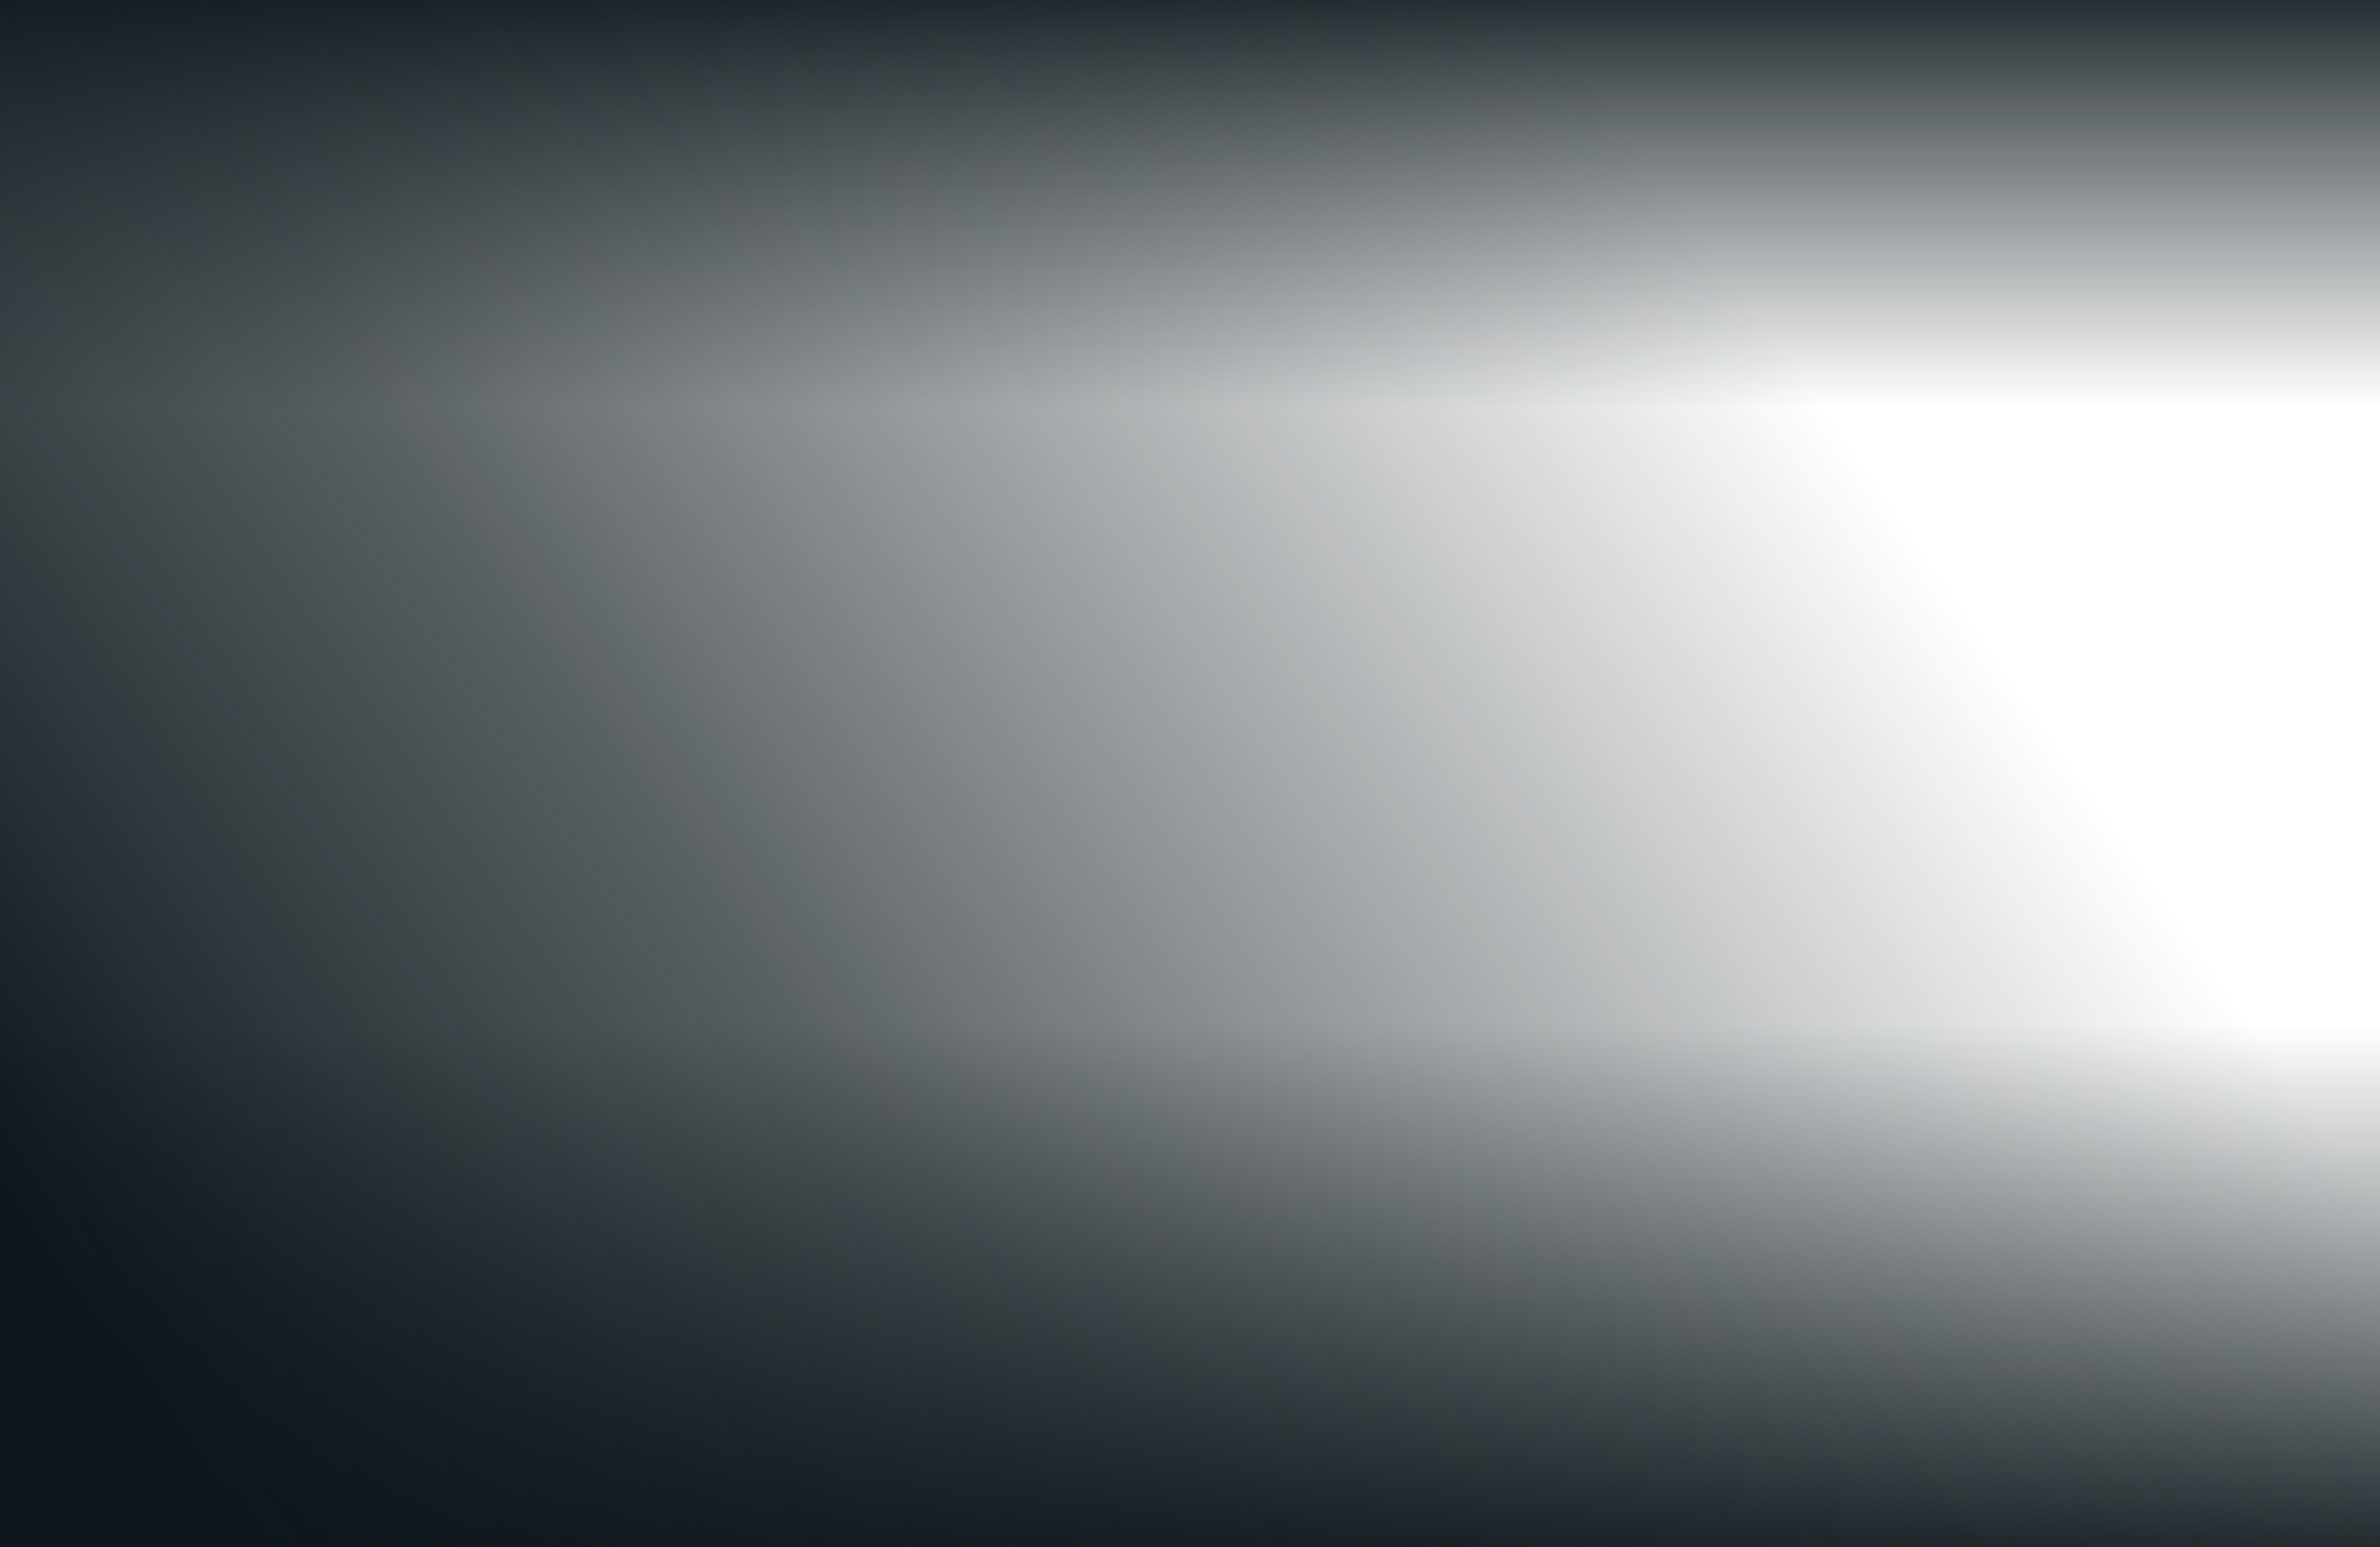
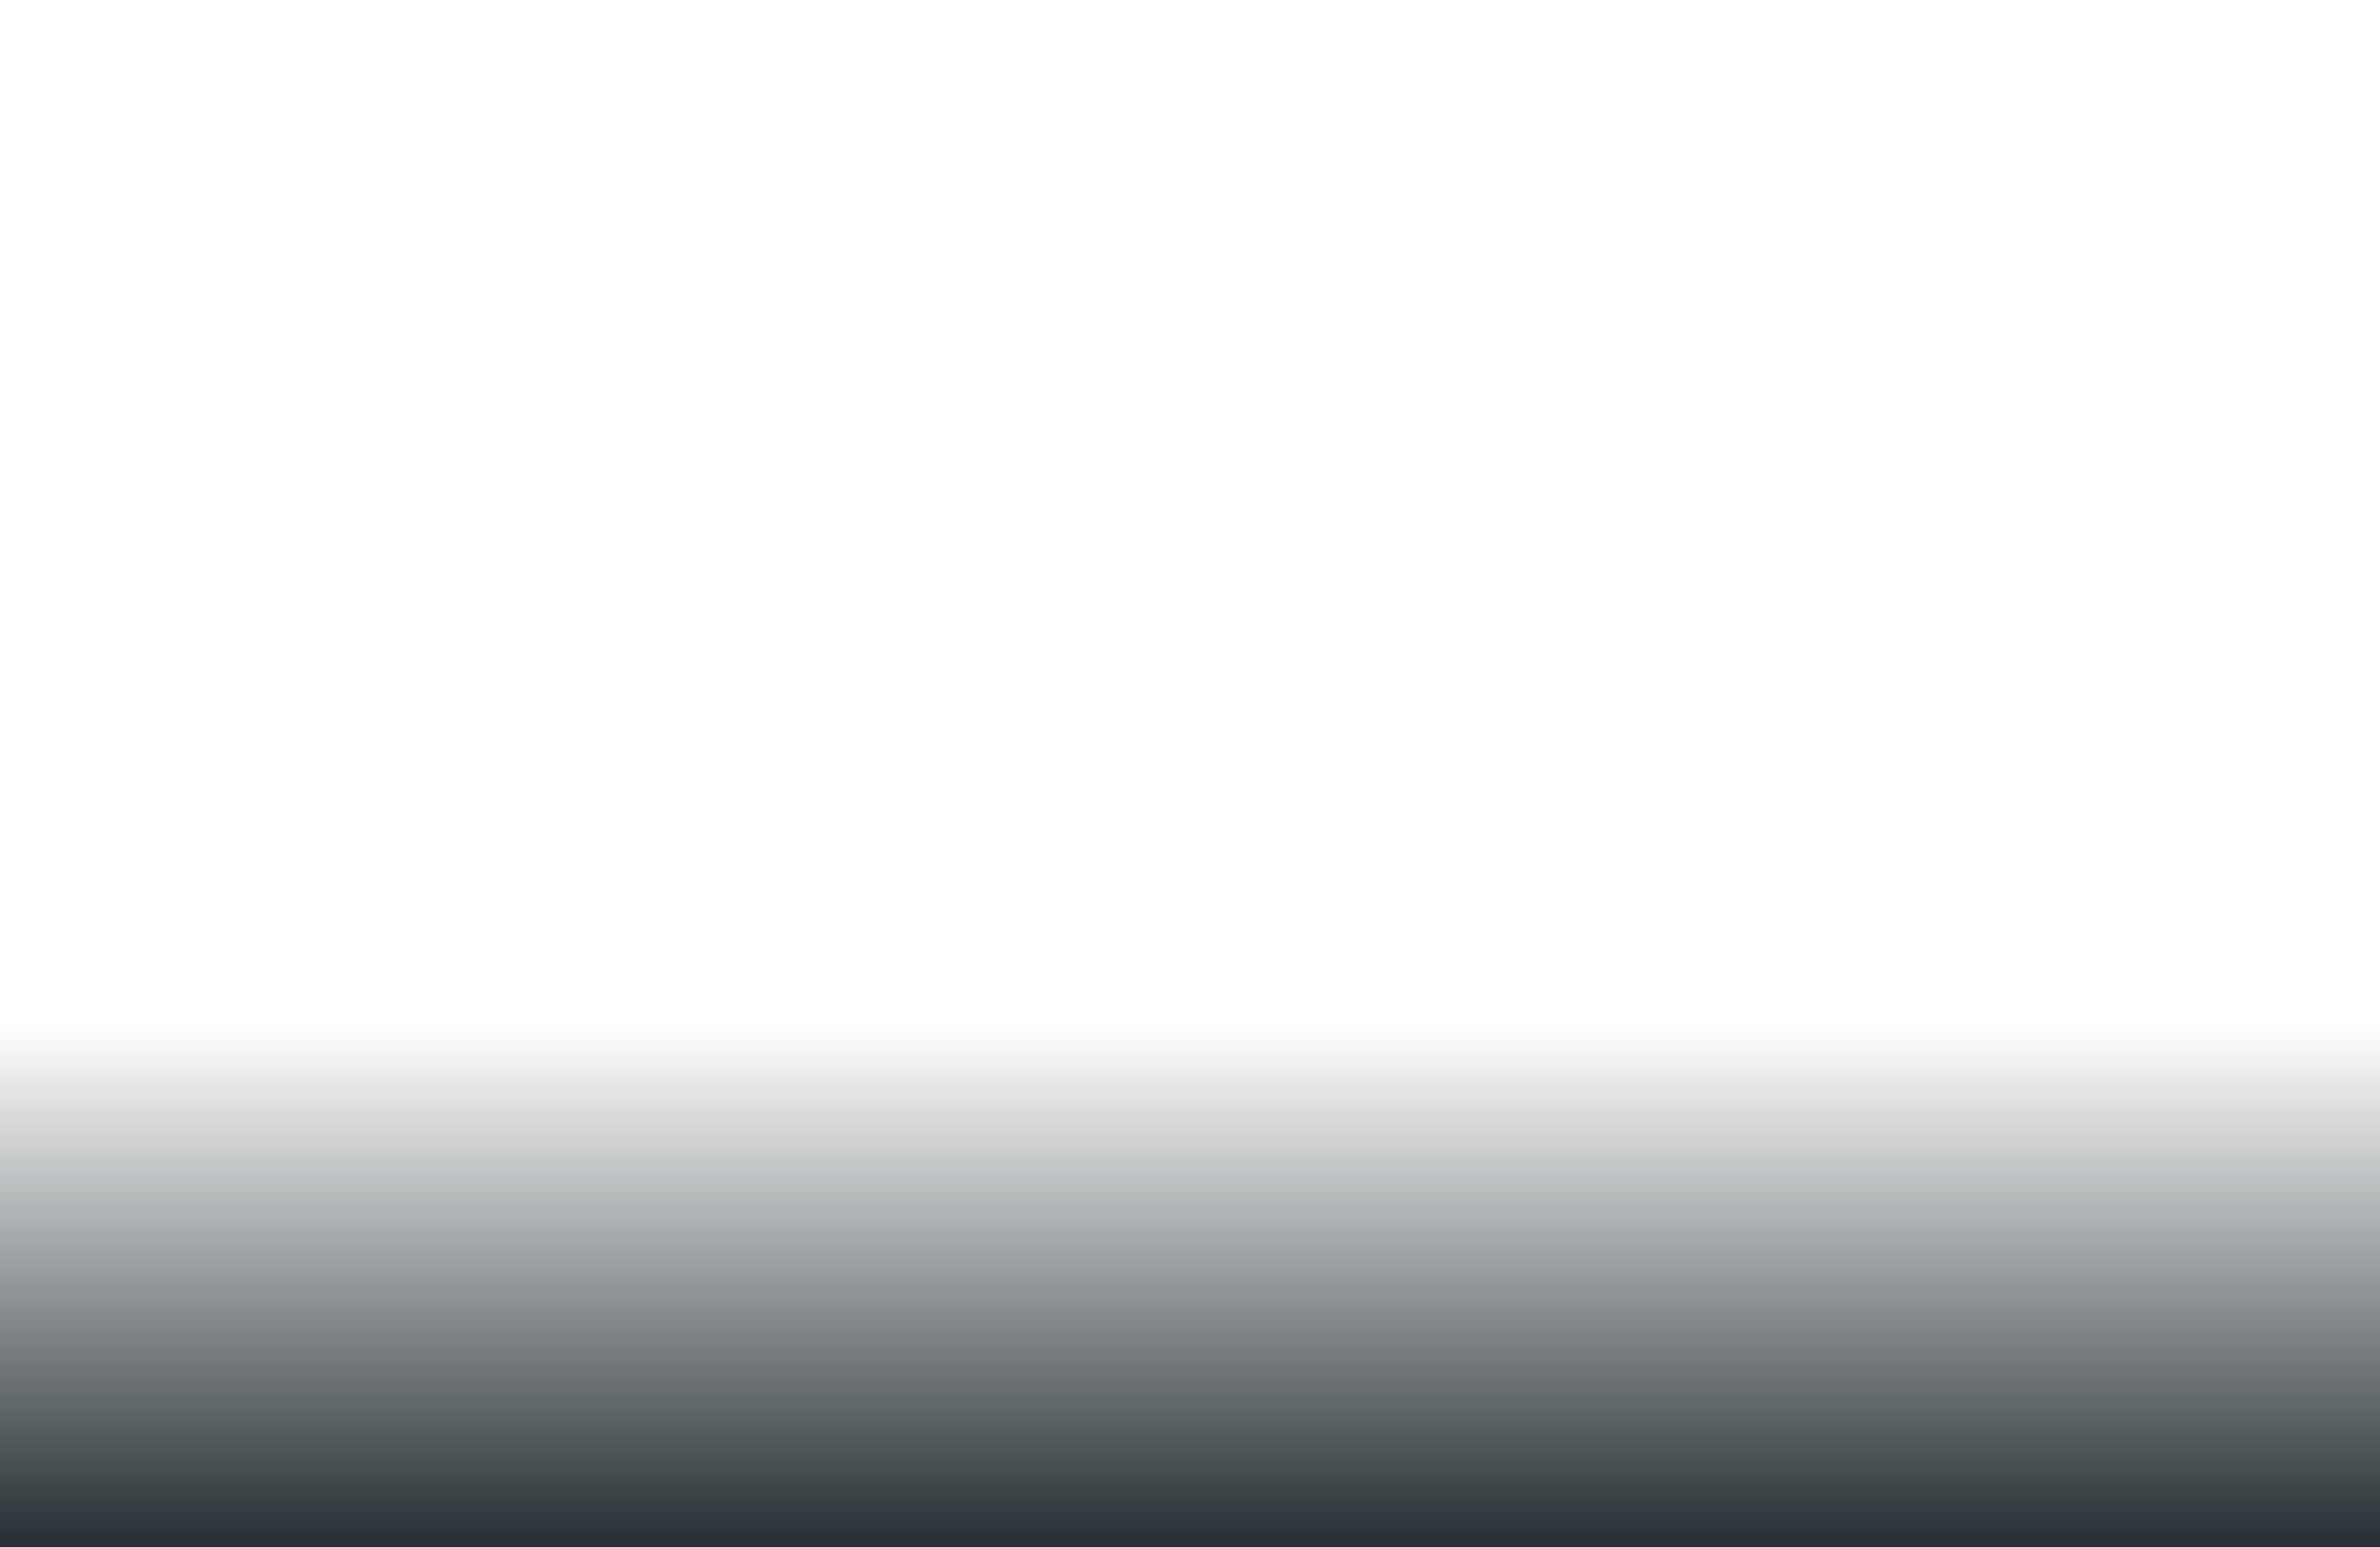
<svg xmlns="http://www.w3.org/2000/svg" width="1280" height="832" viewBox="0 0 1280 832" fill="none">
-   <rect width="1280" height="219" fill="url(#paint0_linear_175_521)" />
  <rect x="1280" y="832" width="1280" height="281" transform="rotate(-180 1280 832)" fill="url(#paint1_linear_175_521)" />
-   <rect x="1280" y="832" width="1280" height="832" transform="rotate(-180 1280 832)" fill="url(#paint2_linear_175_521)" />
  <defs>
    <linearGradient id="paint0_linear_175_521" x1="640" y1="0" x2="640" y2="219" gradientUnits="userSpaceOnUse">
      <stop stop-color="#0D171C" stop-opacity="0.9" />
      <stop offset="1" stop-color="#0D171C" stop-opacity="0" />
    </linearGradient>
    <linearGradient id="paint1_linear_175_521" x1="1920" y1="832" x2="1920" y2="1113" gradientUnits="userSpaceOnUse">
      <stop stop-color="#0D171C" stop-opacity="0.9" />
      <stop offset="1" stop-color="#0D171C" stop-opacity="0" />
    </linearGradient>
    <linearGradient id="paint2_linear_175_521" x1="2630.5" y1="864.5" x2="1648" y2="1544.5" gradientUnits="userSpaceOnUse">
      <stop offset="0.126" stop-color="#0D171C" />
      <stop offset="0.465" stop-color="#0D171C" stop-opacity="0.681" />
      <stop offset="1" stop-color="#0D171C" stop-opacity="0" />
    </linearGradient>
  </defs>
</svg>